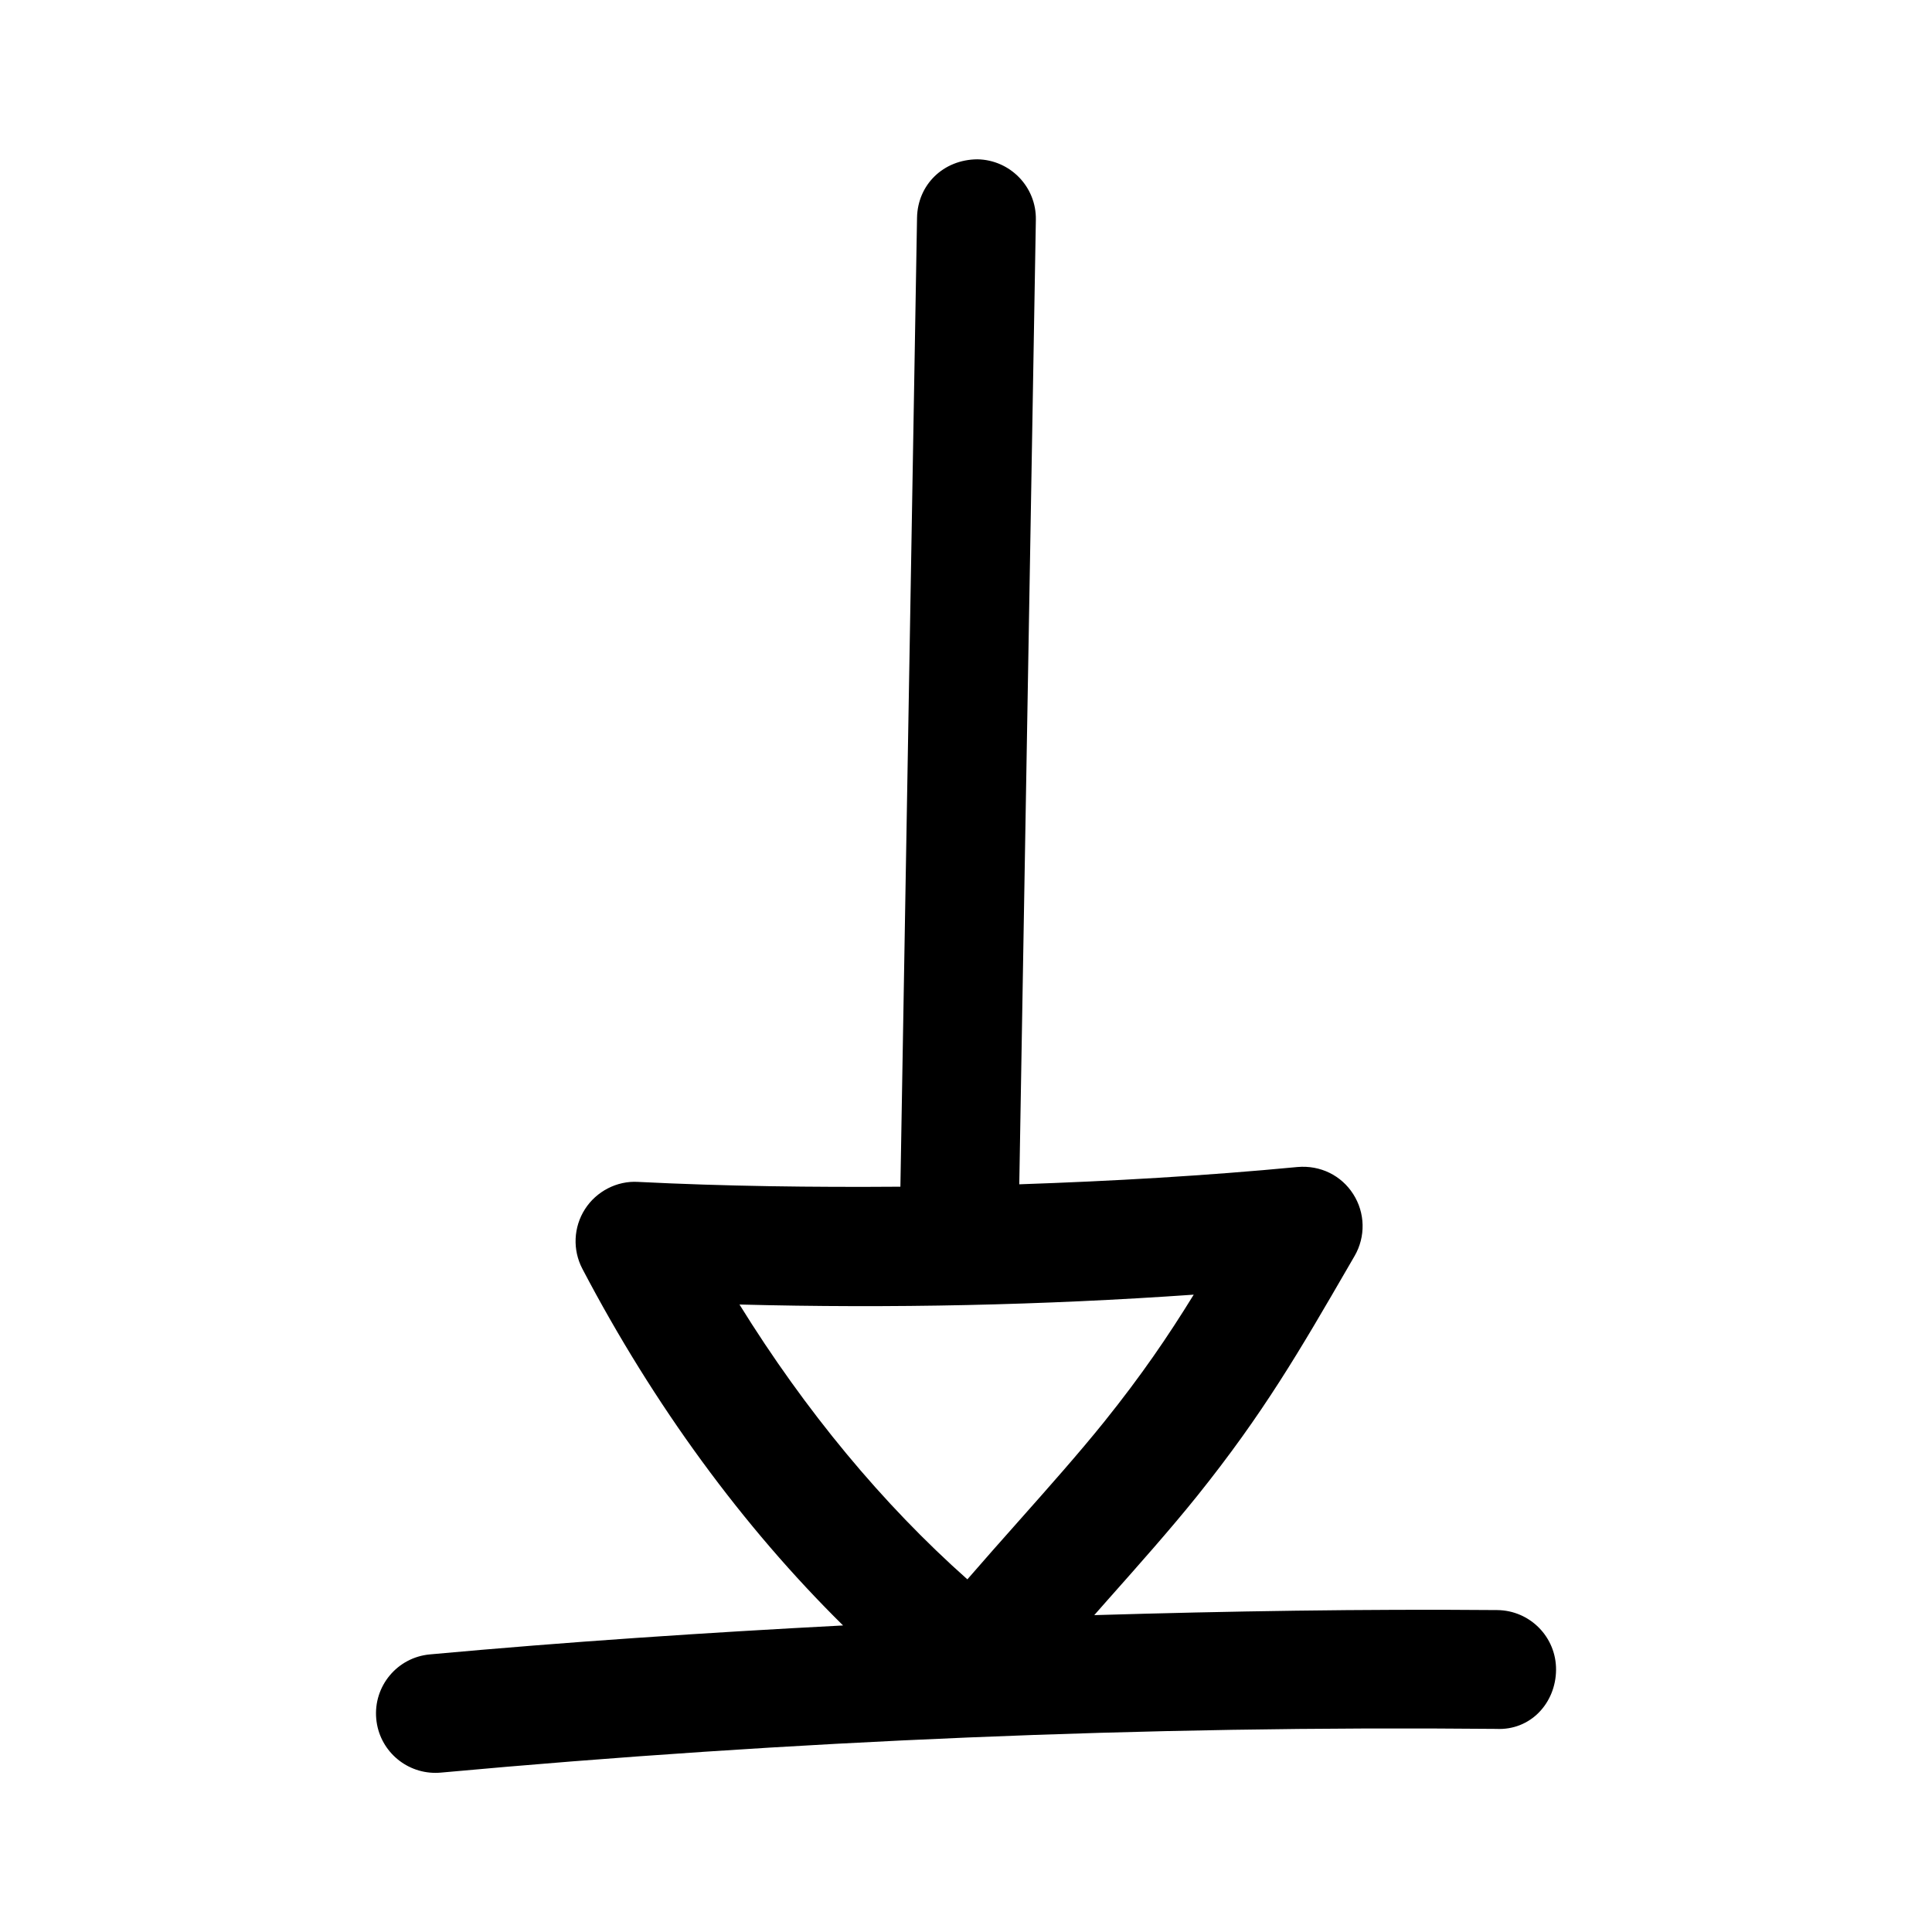
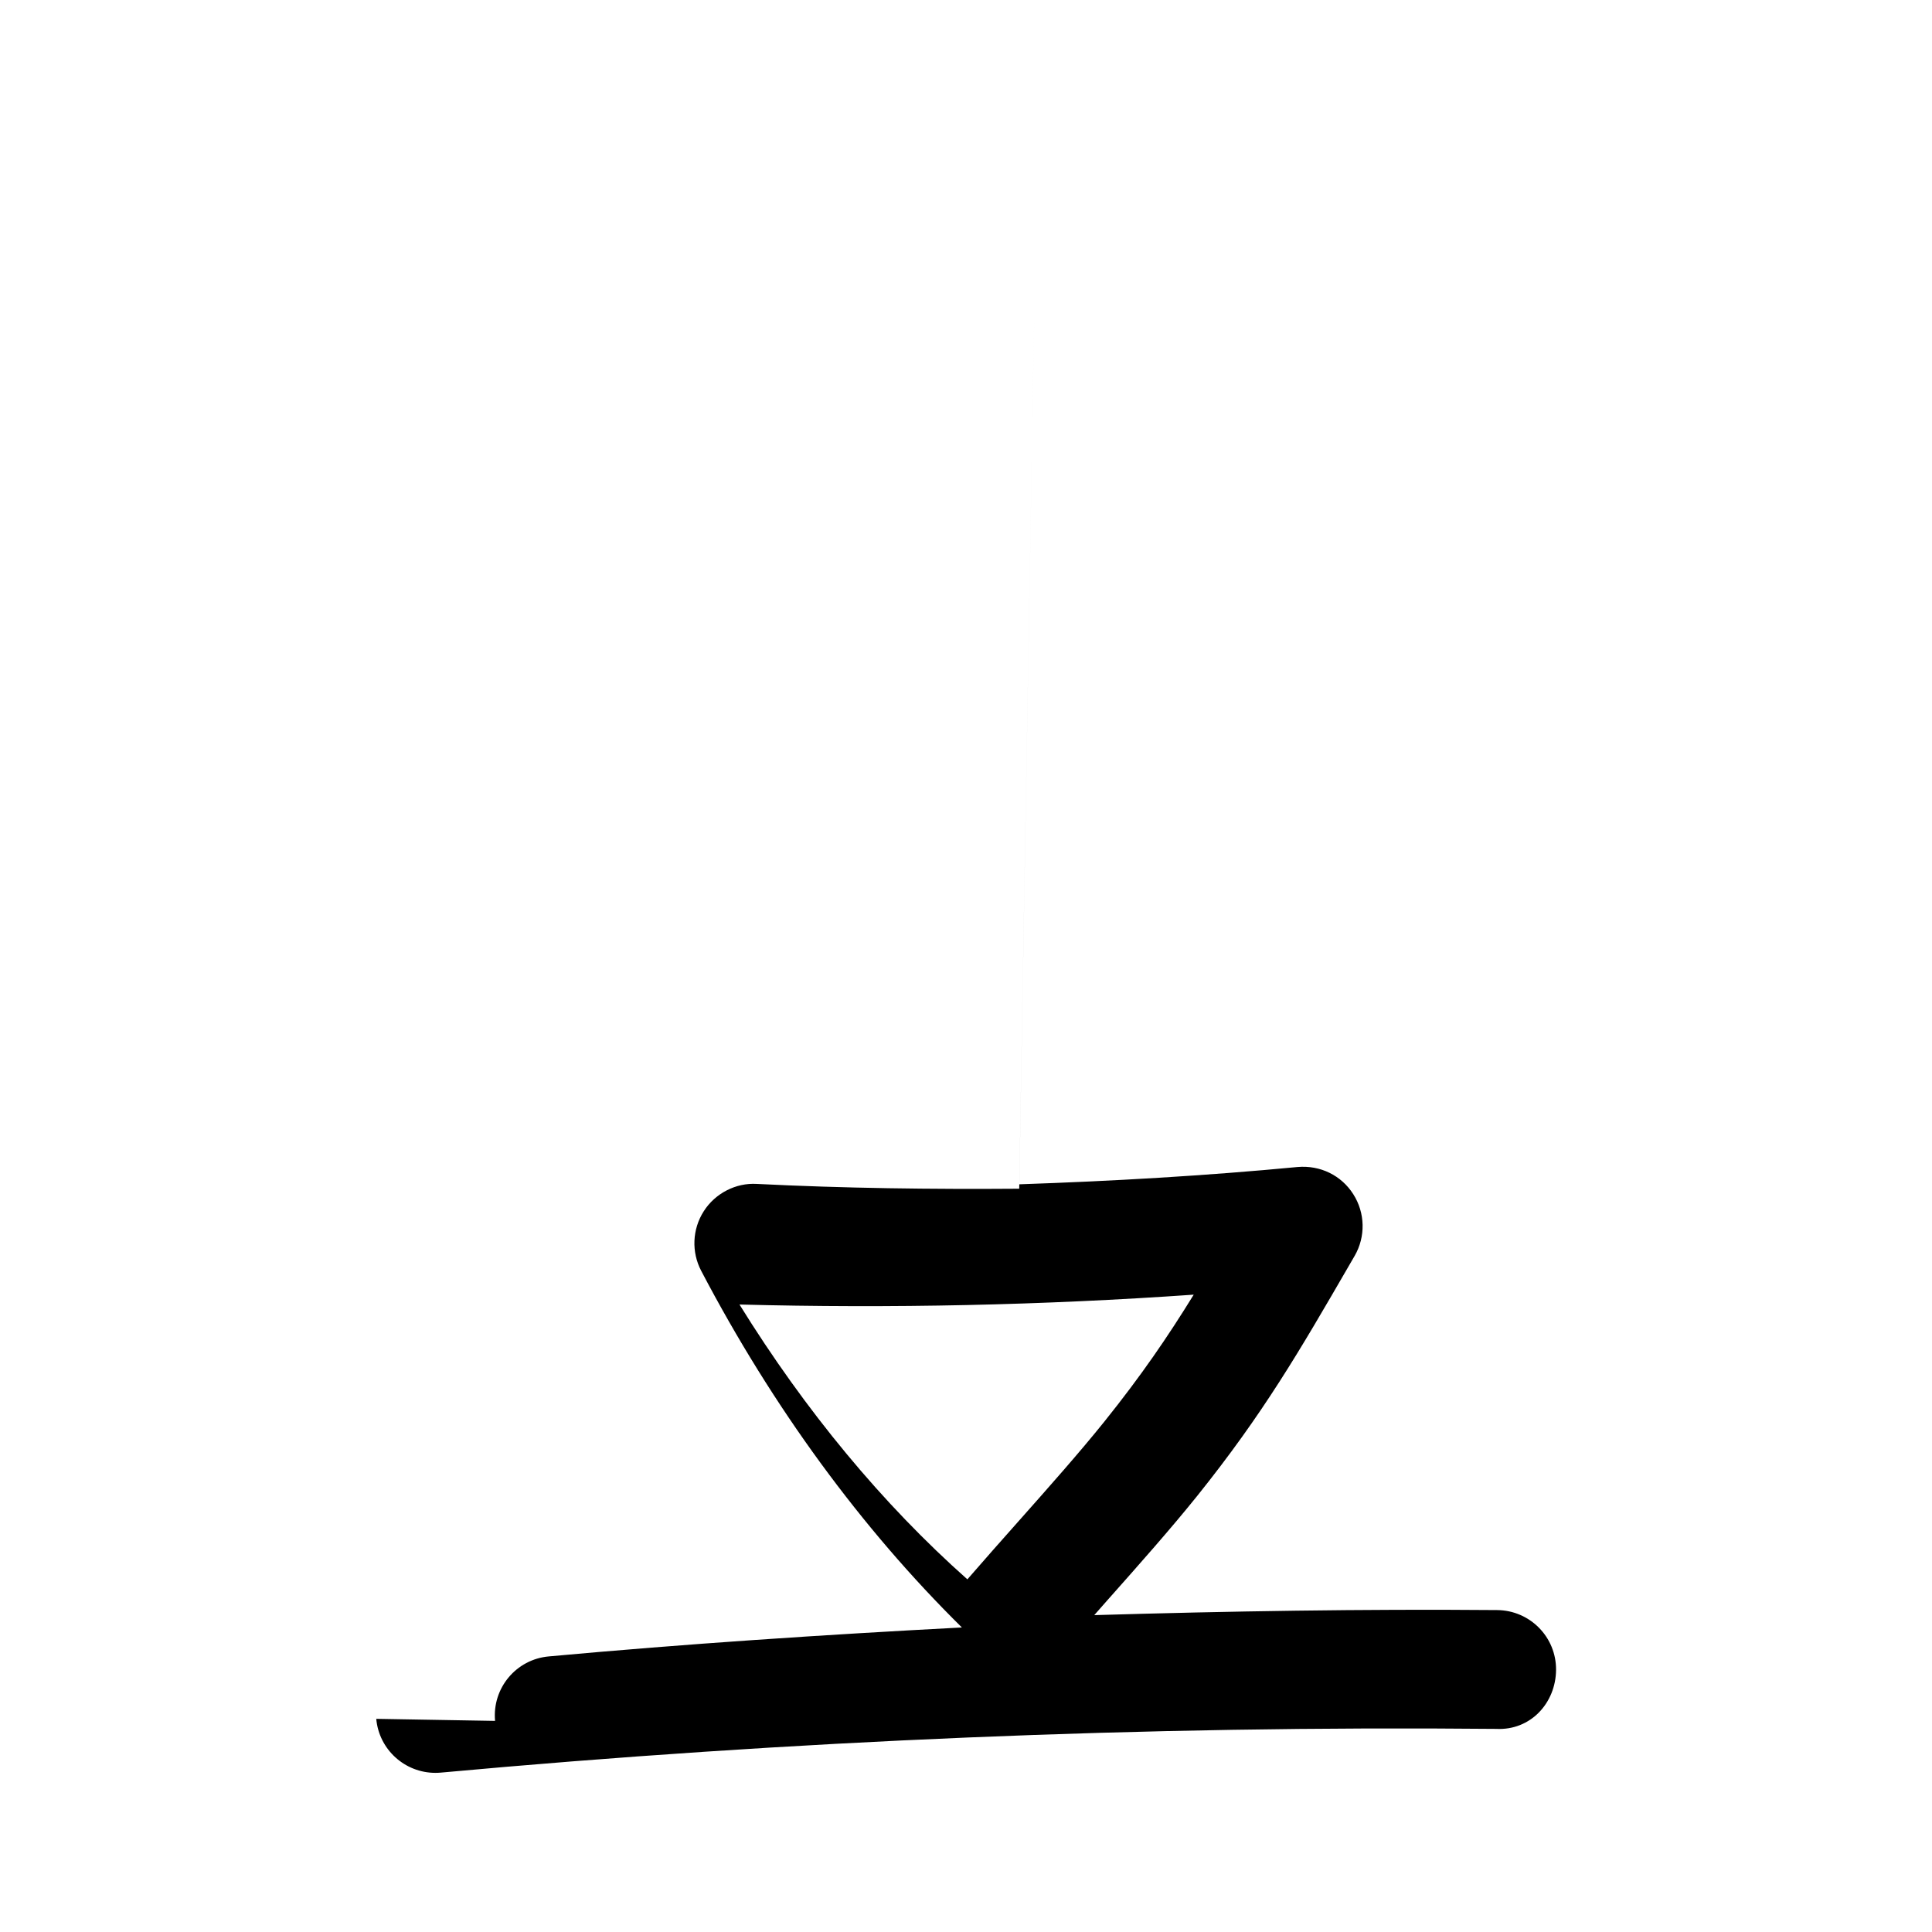
<svg xmlns="http://www.w3.org/2000/svg" fill="#000000" width="800px" height="800px" version="1.1" viewBox="144 144 512 512">
-   <path d="m243.71 599.51c0.738 8.172 7.606 14.312 15.664 14.312 0.473 0 0.961-0.016 1.449-0.062 92.543-8.484 186.69-12.469 279.66-11.586 9.18 0.473 15.809-6.91 15.887-15.617 0.078-8.707-6.91-15.793-15.602-15.871-35.473-0.301-71.117 0.285-106.78 1.34 1.133-1.273 2.234-2.535 3.371-3.824 8.453-9.523 16.91-19.051 23.914-27.773 17.523-21.852 27.094-38.367 40.32-61.195l1.387-2.394c2.961-5.102 2.816-11.43-0.363-16.391-3.164-4.961-8.723-7.699-14.754-7.18-24.449 2.332-49.09 3.746-73.746 4.582l4.394-255.62c0.156-8.691-6.785-15.855-15.477-16.012-9.102 0.062-15.855 6.785-16.012 15.477l-4.41 256.79c-23.223 0.172-46.445-0.109-69.559-1.273-5.512-0.332-11.004 2.473-14.043 7.242-3.039 4.754-3.305 10.785-0.676 15.793 18.973 36.195 42.539 68.328 69.086 94.512-36.605 1.922-73.164 4.344-109.45 7.668-8.688 0.762-15.062 8.43-14.262 17.09zm96.258-109.8c40.133 1.055 80.391 0.188 120.38-2.613-6.894 11.195-13.902 21.445-23.648 33.598-6.691 8.328-14.785 17.445-22.875 26.559-4.566 5.148-9.133 10.281-13.461 15.289-22.449-19.93-42.934-44.648-60.395-72.832z" />
+   <path d="m243.71 599.51c0.738 8.172 7.606 14.312 15.664 14.312 0.473 0 0.961-0.016 1.449-0.062 92.543-8.484 186.69-12.469 279.66-11.586 9.18 0.473 15.809-6.91 15.887-15.617 0.078-8.707-6.91-15.793-15.602-15.871-35.473-0.301-71.117 0.285-106.78 1.34 1.133-1.273 2.234-2.535 3.371-3.824 8.453-9.523 16.91-19.051 23.914-27.773 17.523-21.852 27.094-38.367 40.32-61.195l1.387-2.394c2.961-5.102 2.816-11.43-0.363-16.391-3.164-4.961-8.723-7.699-14.754-7.18-24.449 2.332-49.09 3.746-73.746 4.582l4.394-255.62l-4.41 256.79c-23.223 0.172-46.445-0.109-69.559-1.273-5.512-0.332-11.004 2.473-14.043 7.242-3.039 4.754-3.305 10.785-0.676 15.793 18.973 36.195 42.539 68.328 69.086 94.512-36.605 1.922-73.164 4.344-109.45 7.668-8.688 0.762-15.062 8.43-14.262 17.09zm96.258-109.8c40.133 1.055 80.391 0.188 120.38-2.613-6.894 11.195-13.902 21.445-23.648 33.598-6.691 8.328-14.785 17.445-22.875 26.559-4.566 5.148-9.133 10.281-13.461 15.289-22.449-19.93-42.934-44.648-60.395-72.832z" />
</svg>